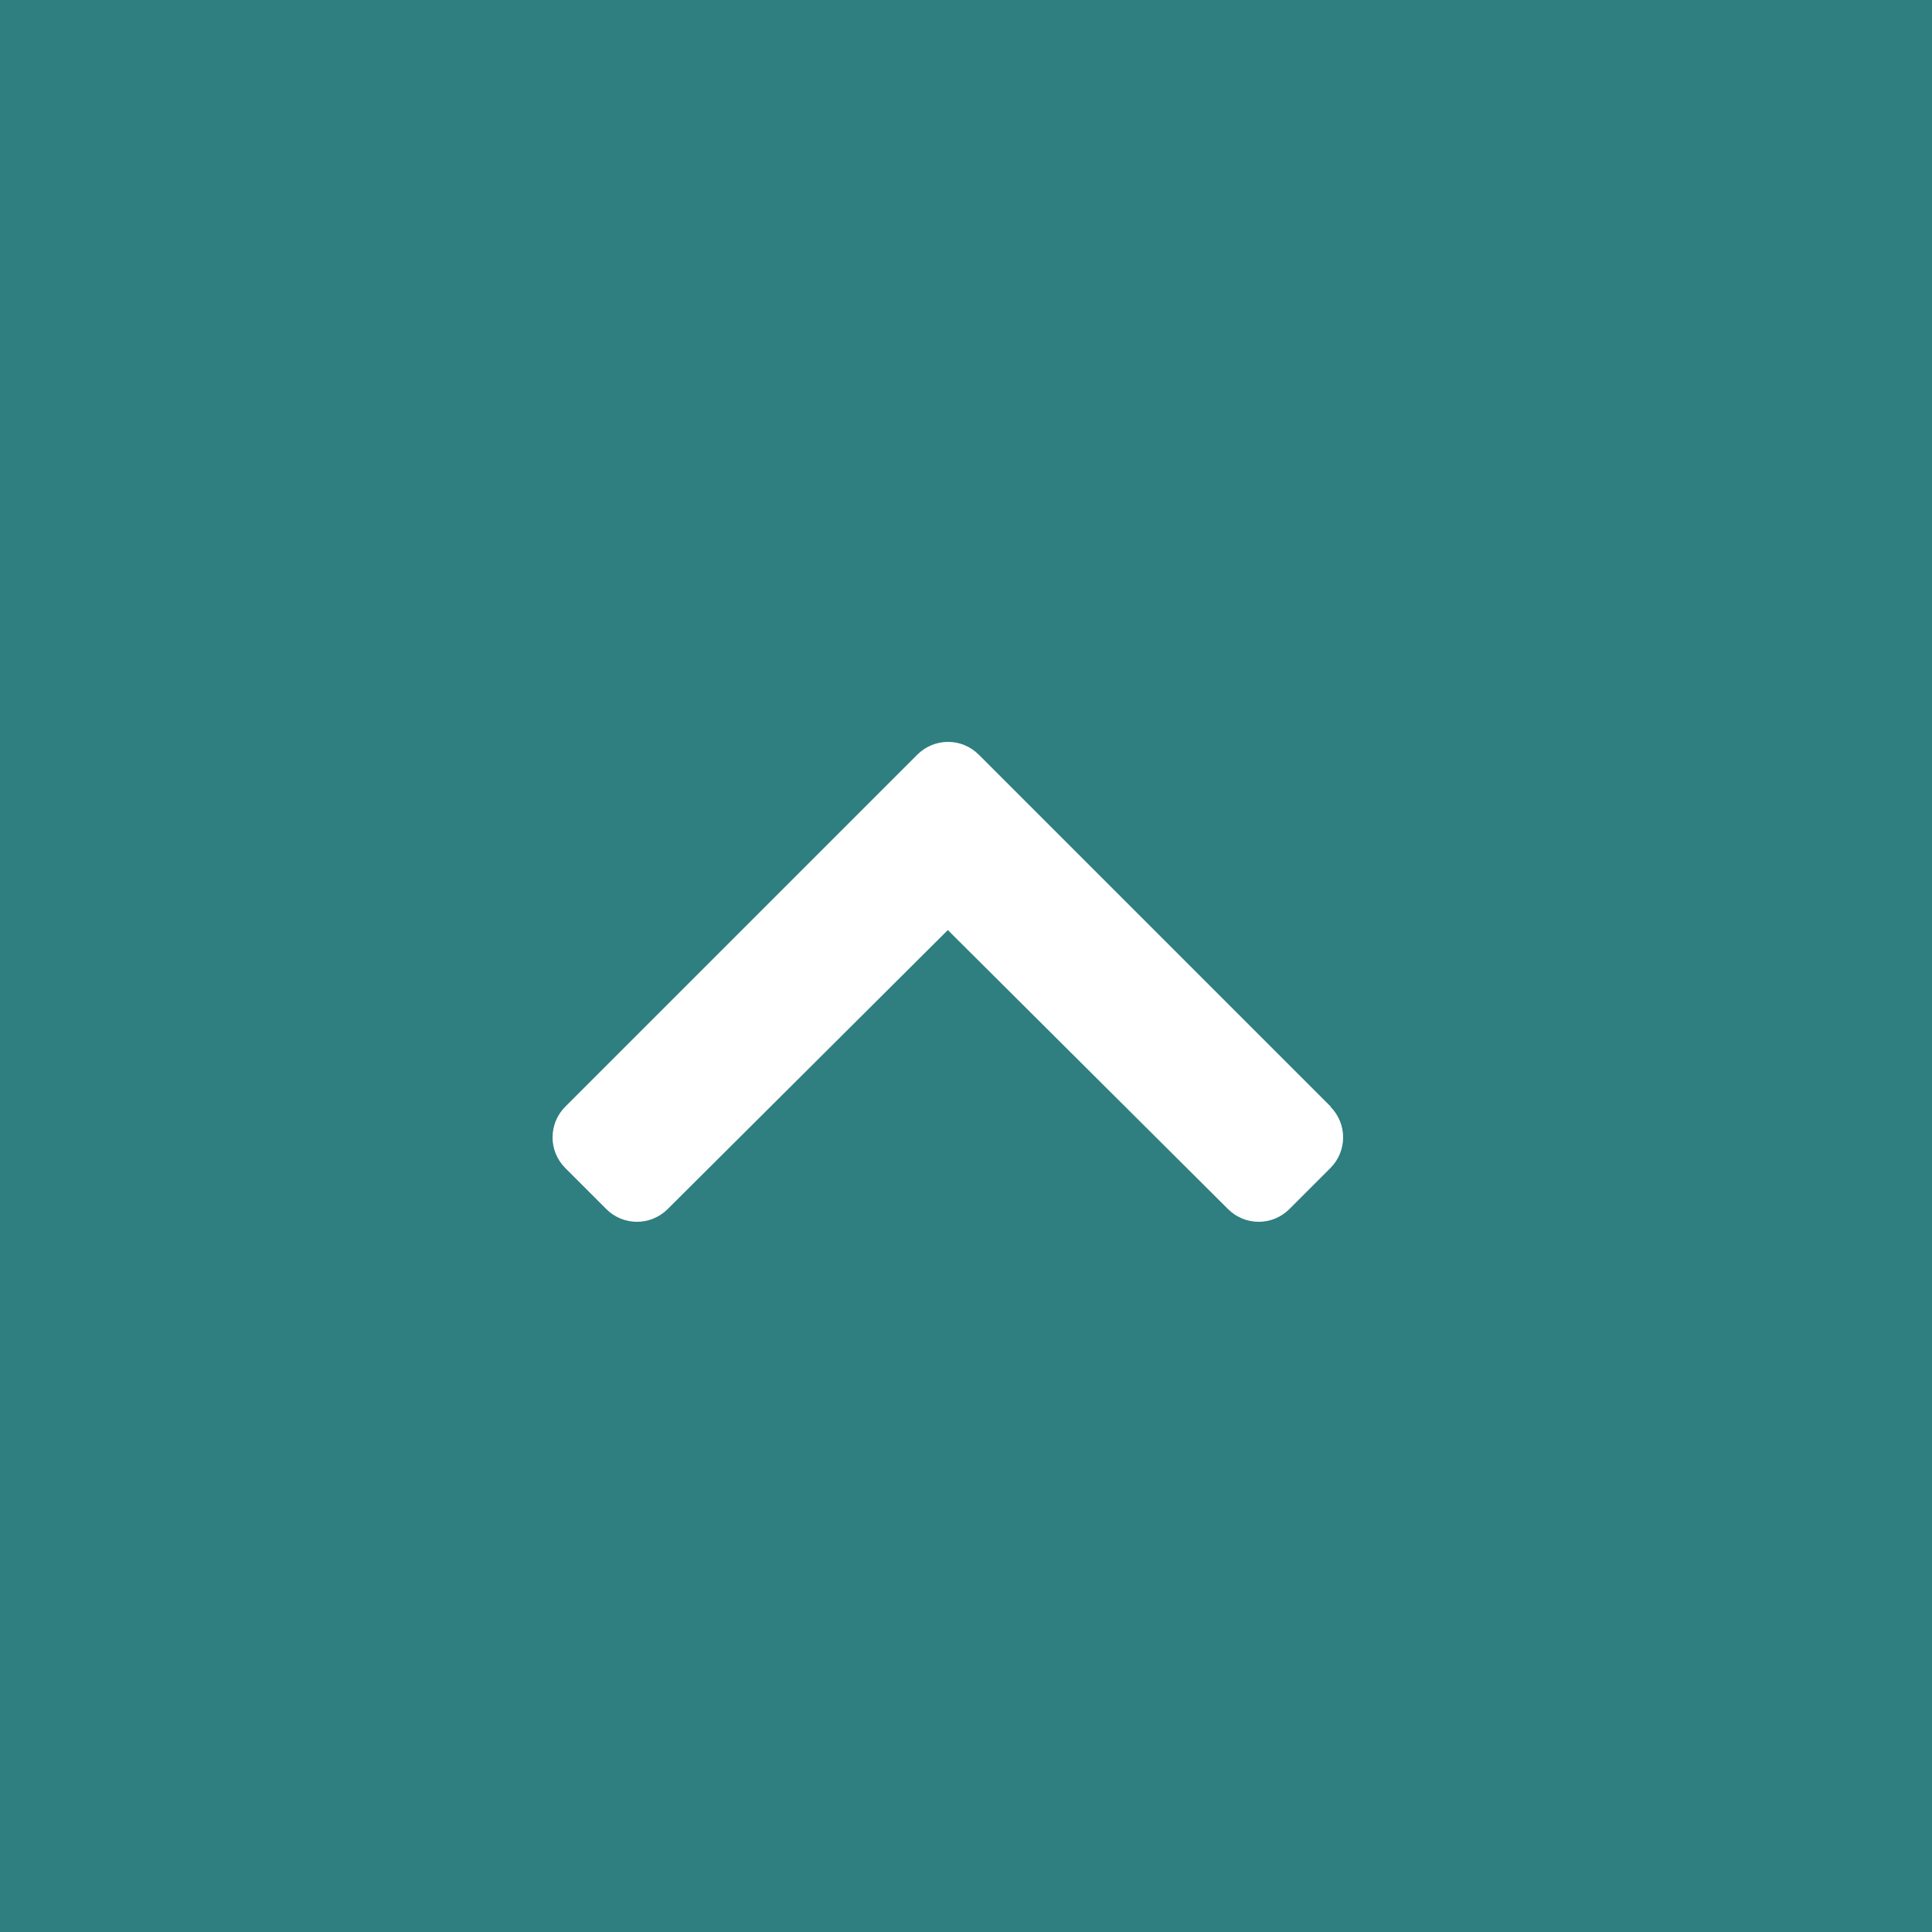
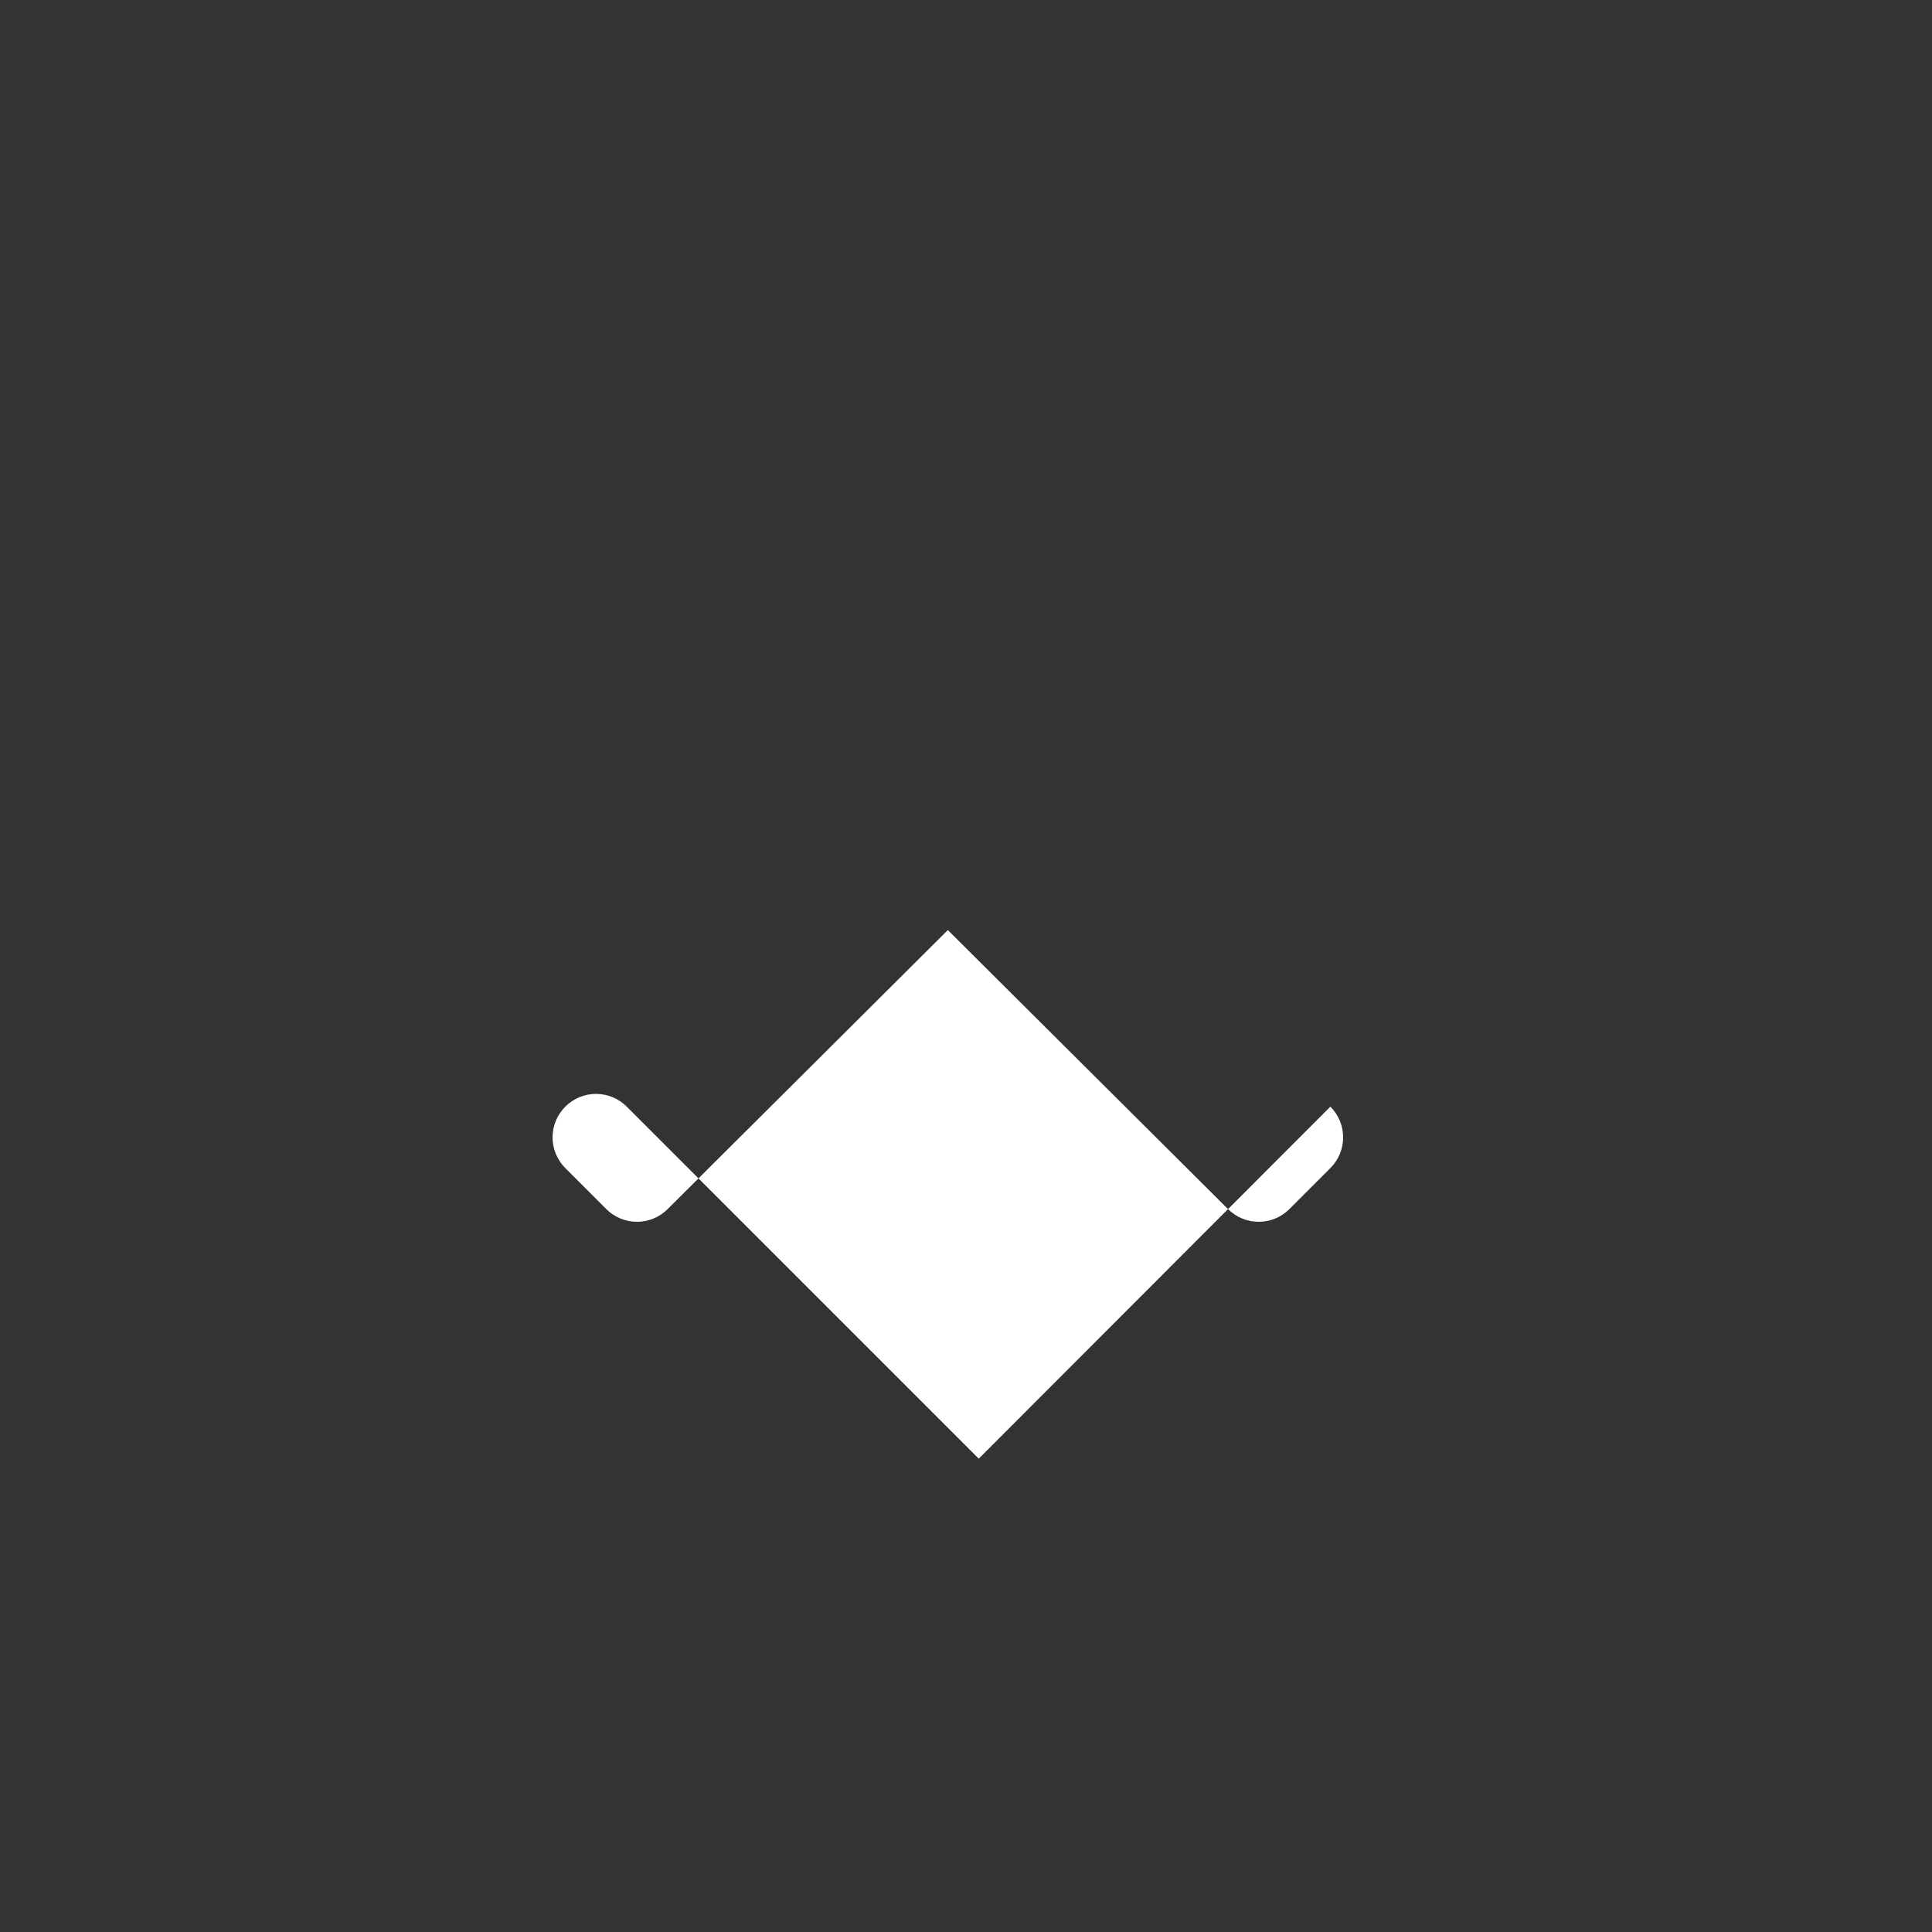
<svg xmlns="http://www.w3.org/2000/svg" id="Layer_2" viewBox="0 0 50 50">
  <rect x="0" y="0" width="50" height="50" fill="#333333" stroke="none" />
  <defs>
    <style>.cls-1{fill:#fff;}.cls-2{fill:#2e9fa1;opacity:.7;}</style>
  </defs>
  <g id="_レイヤー_2">
-     <path id="_パス_5" class="cls-2" d="M0,0h50v50H0V0Z" />
-     <path class="cls-1" d="M34.43,28.64c.44.44.44,1.15,0,1.59l-1.06,1.06c-.44.44-1.15.44-1.59,0l-7.25-7.22-7.25,7.22c-.44.44-1.15.44-1.59,0l-1.06-1.06c-.44-.44-.44-1.15,0-1.59l9.11-9.11c.44-.44,1.15-.44,1.59,0l9.11,9.11Z" />
+     <path class="cls-1" d="M34.43,28.64c.44.44.44,1.15,0,1.59l-1.06,1.06c-.44.44-1.15.44-1.59,0l-7.25-7.22-7.25,7.22c-.44.44-1.15.44-1.59,0l-1.06-1.06c-.44-.44-.44-1.15,0-1.59c.44-.44,1.15-.44,1.59,0l9.11,9.11Z" />
  </g>
</svg>